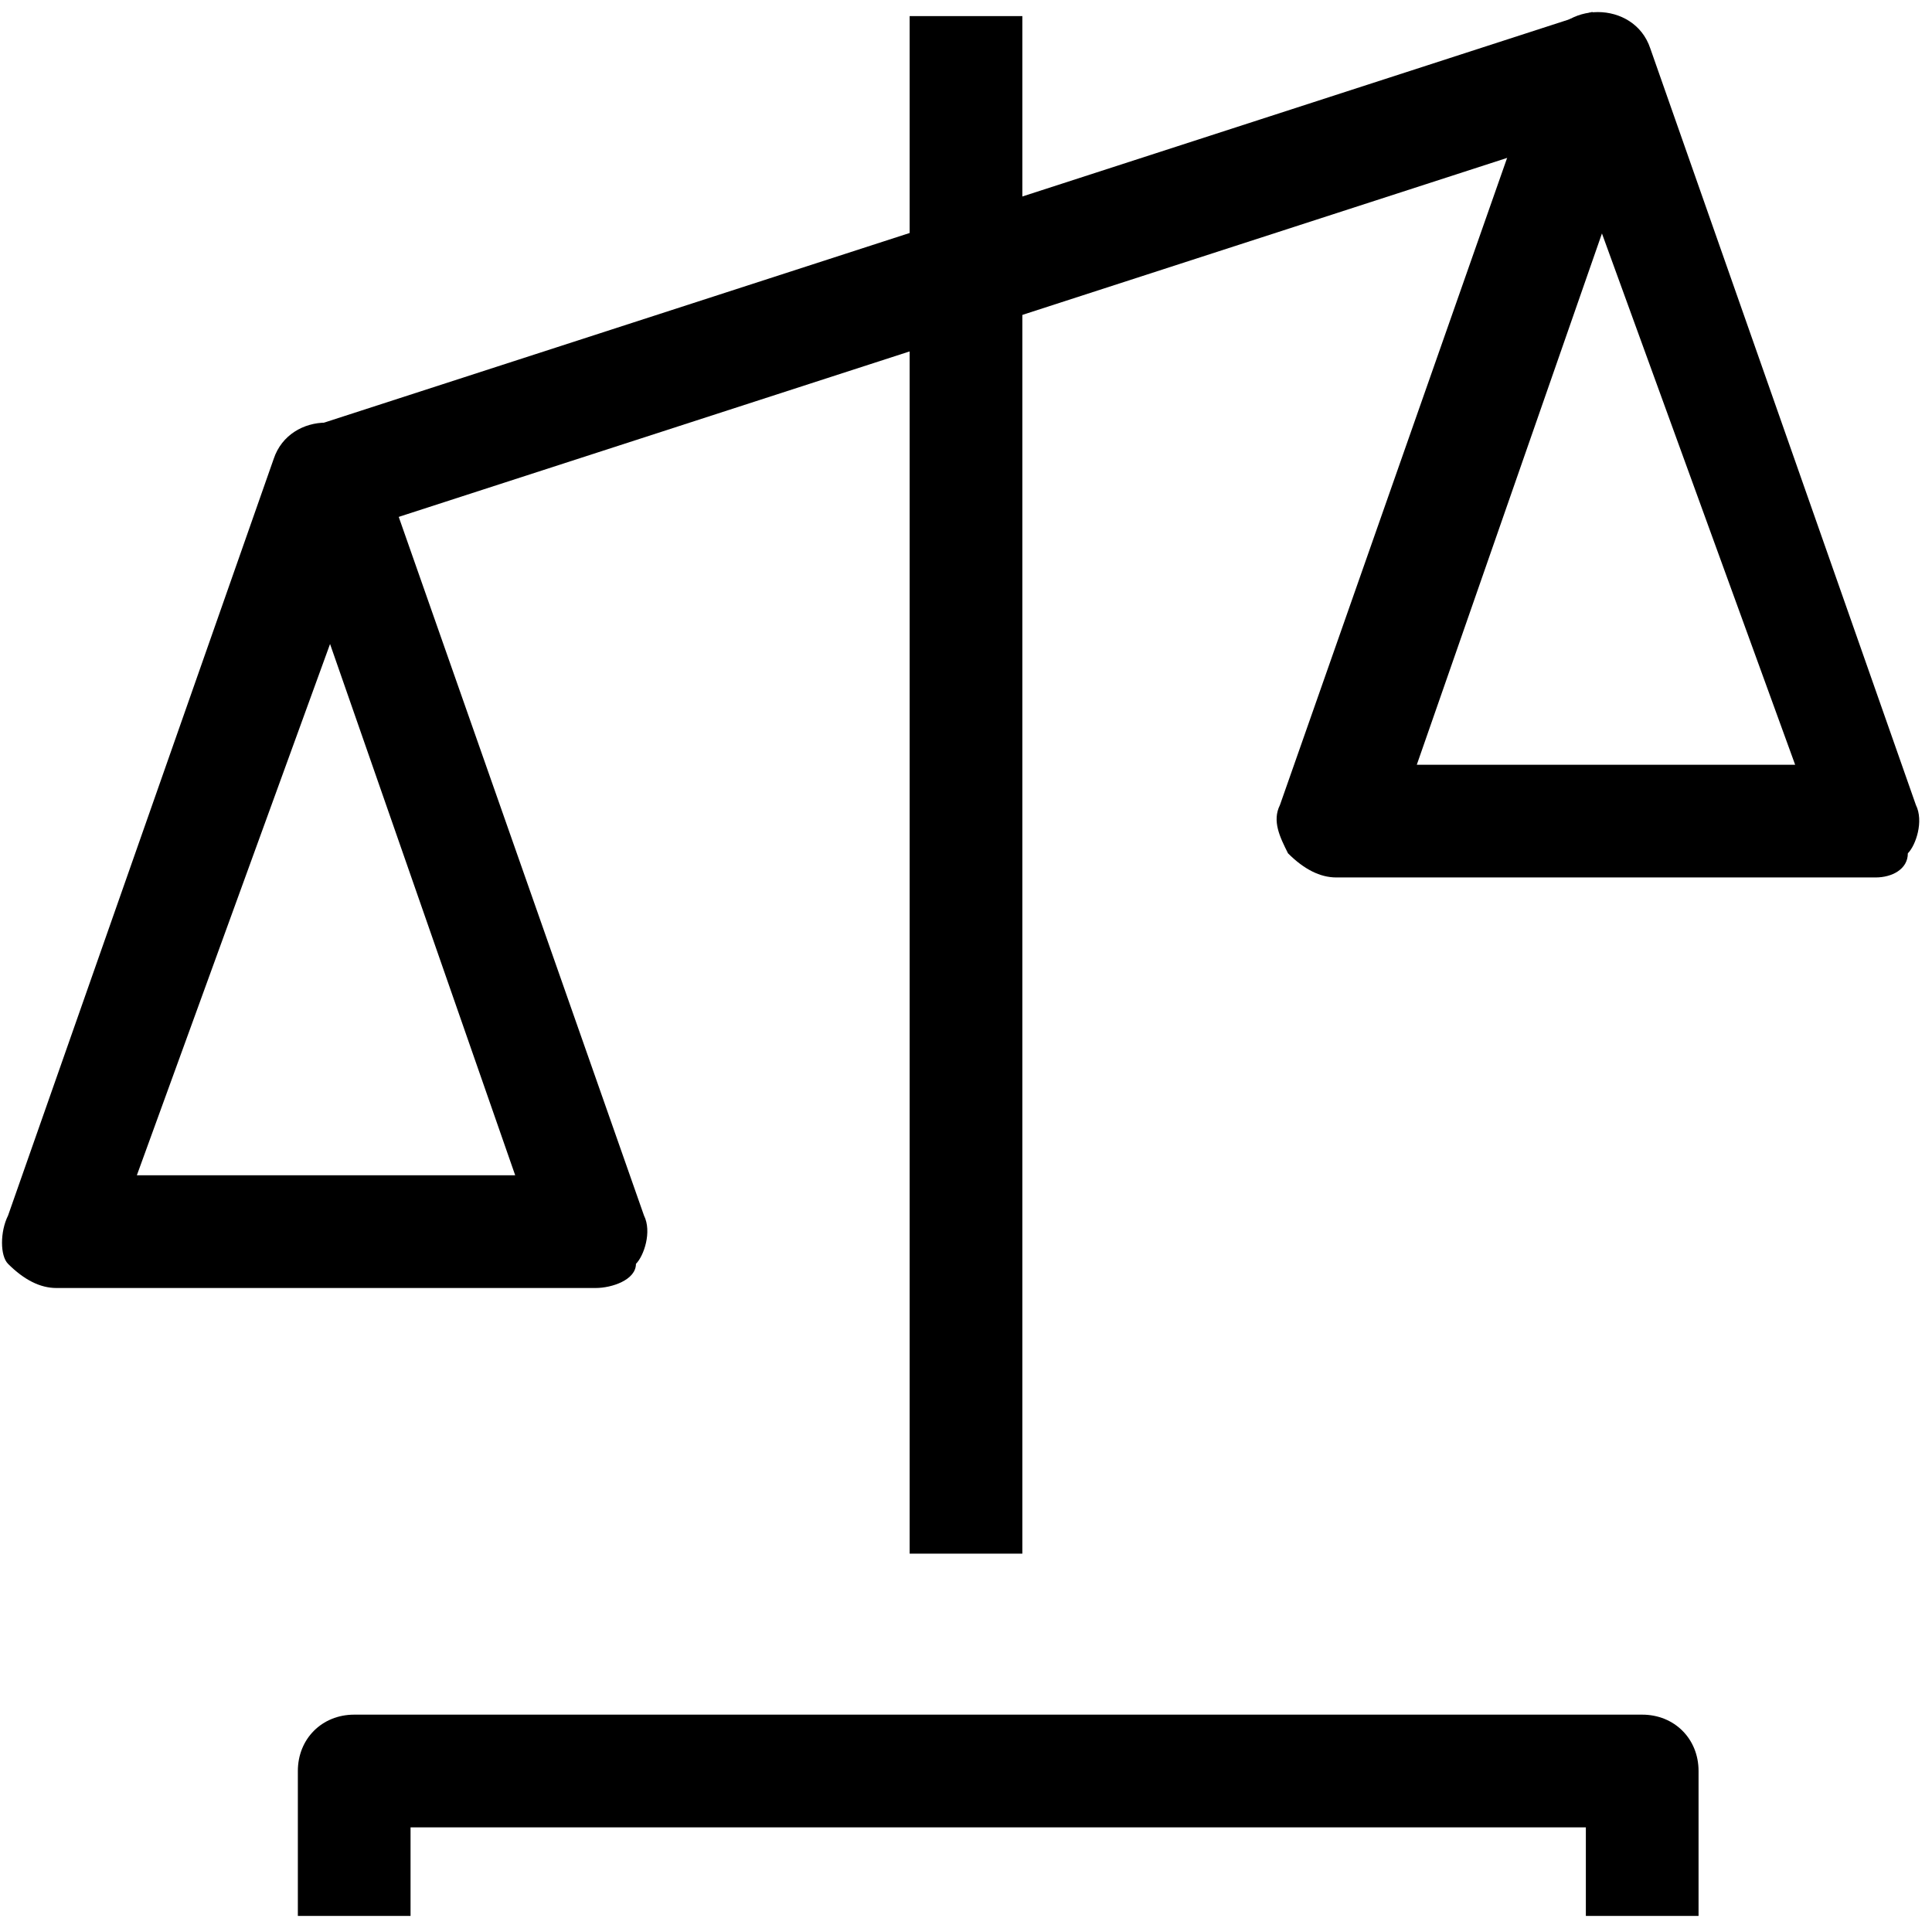
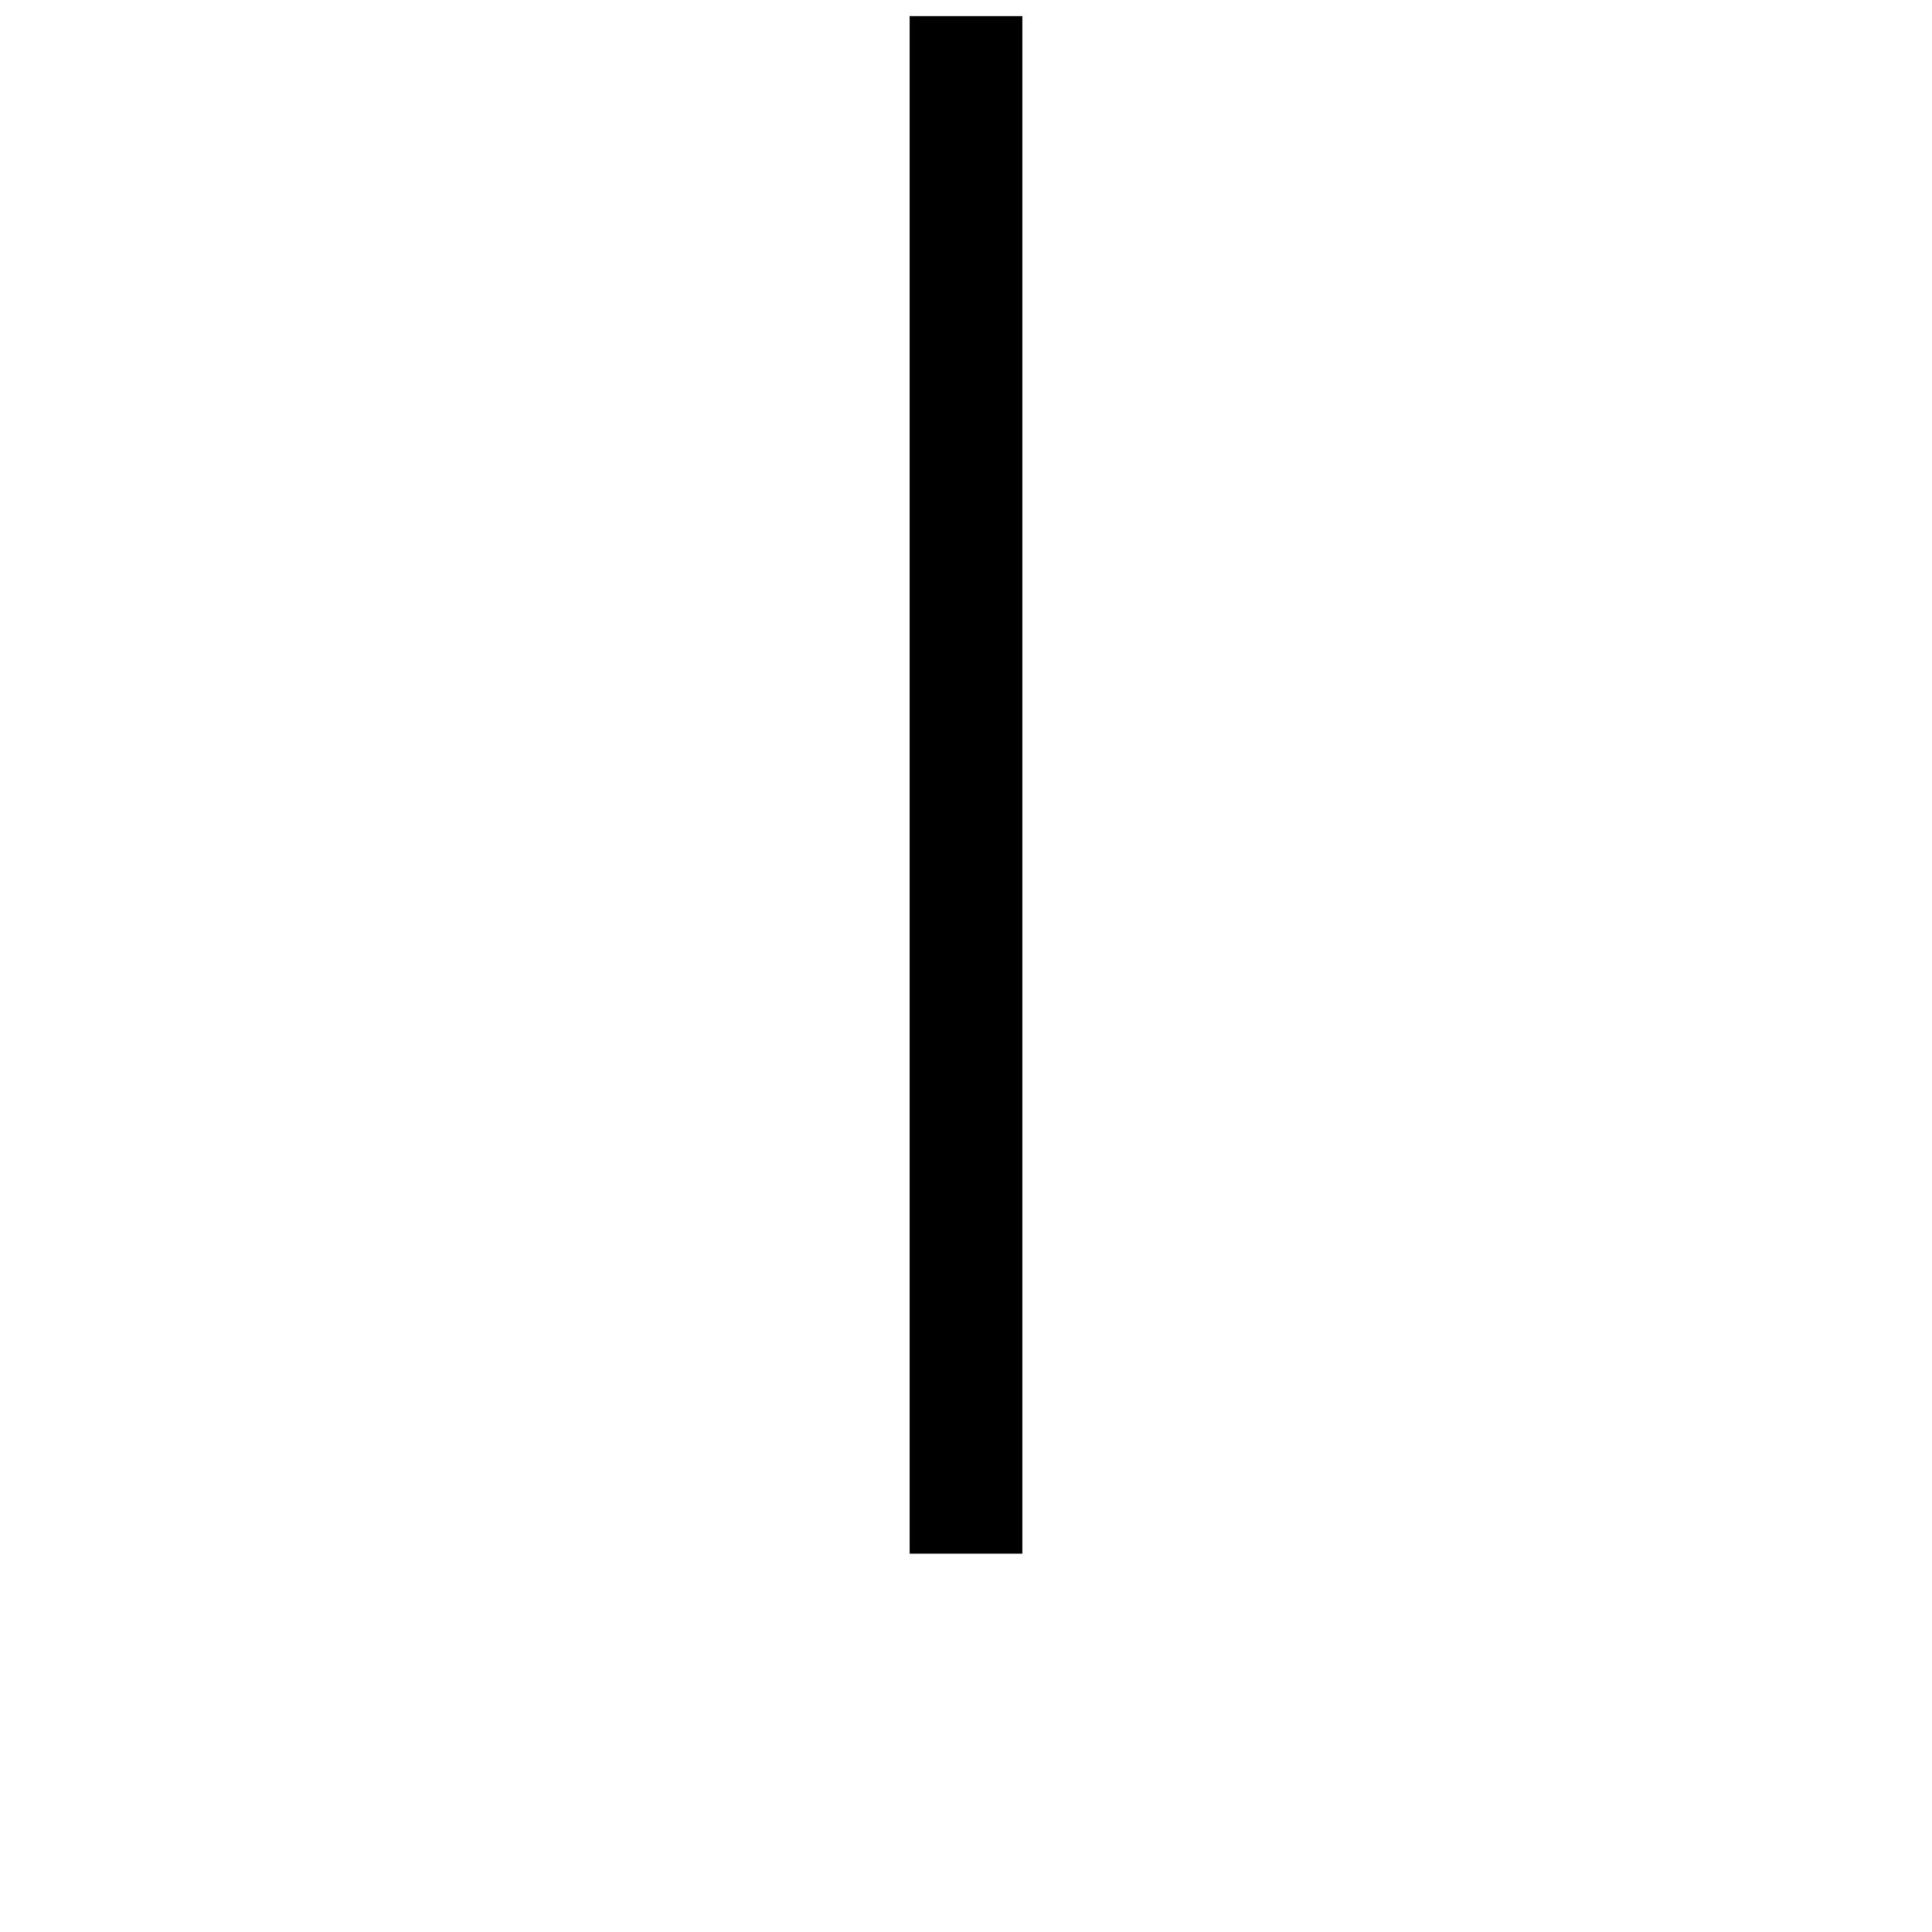
<svg xmlns="http://www.w3.org/2000/svg" version="1.1" x="0px" y="0px" viewBox="0 0 24 24" style="enable-background:new 0 0 24 24;" xml:space="preserve">
  <style type="text/css">
	.st0{fill:none;stroke:#000000;stroke-width:1.4;stroke-linejoin:round;stroke-miterlimit:10;}
	.st1{fill:none;stroke:#000000;stroke-width:1.4;stroke-miterlimit:10;}
	.st2{fill:none;stroke:#12100B;stroke-width:1.4;stroke-miterlimit:10;}
	.st3{fill:#FFFFFF;}
	.st4{fill:#606060;}
</style>
  <g id="Layer_1">
</g>
  <g id="Layer_3_FINAL">
</g>
  <g id="Layer_4">
    <g>
      <g>
-         <path d="M5.1,23.8H3.7V22c0-0.4,0.3-0.7,0.7-0.7h16c0.4,0,0.7,0.3,0.7,0.7v1.8h-1.4v-1.1H5.1V23.8z" />
-       </g>
+         </g>
      <rect x="11.3" y="0.2" width="1.4" height="19.1" />
-       <path d="M7.4,16H0.7c-0.2,0-0.4-0.1-0.6-0.3C0,15.6,0,15.3,0.1,15.1l3.3-9.4c0.2-0.6,1.1-0.6,1.3,0l3.3,9.4c0.1,0.2,0,0.5-0.1,0.6    C7.9,15.9,7.6,16,7.4,16z M1.7,14.6h4.7L4.1,8L1.7,14.6z" />
-       <path d="M23.3,10.9h-6.7c-0.2,0-0.4-0.1-0.6-0.3c-0.1-0.2-0.2-0.4-0.1-0.6l3.3-9.4c0.2-0.6,1.1-0.6,1.3,0l3.3,9.4    c0.1,0.2,0,0.5-0.1,0.6C23.7,10.8,23.5,10.9,23.3,10.9z M17.6,9.5h4.7l-2.4-6.6L17.6,9.5z" />
-       <rect x="3.7" y="2.7" transform="matrix(0.951 -0.308 0.308 0.951 -0.451 3.863)" width="16.7" height="1.4" />
    </g>
  </g>
</svg>